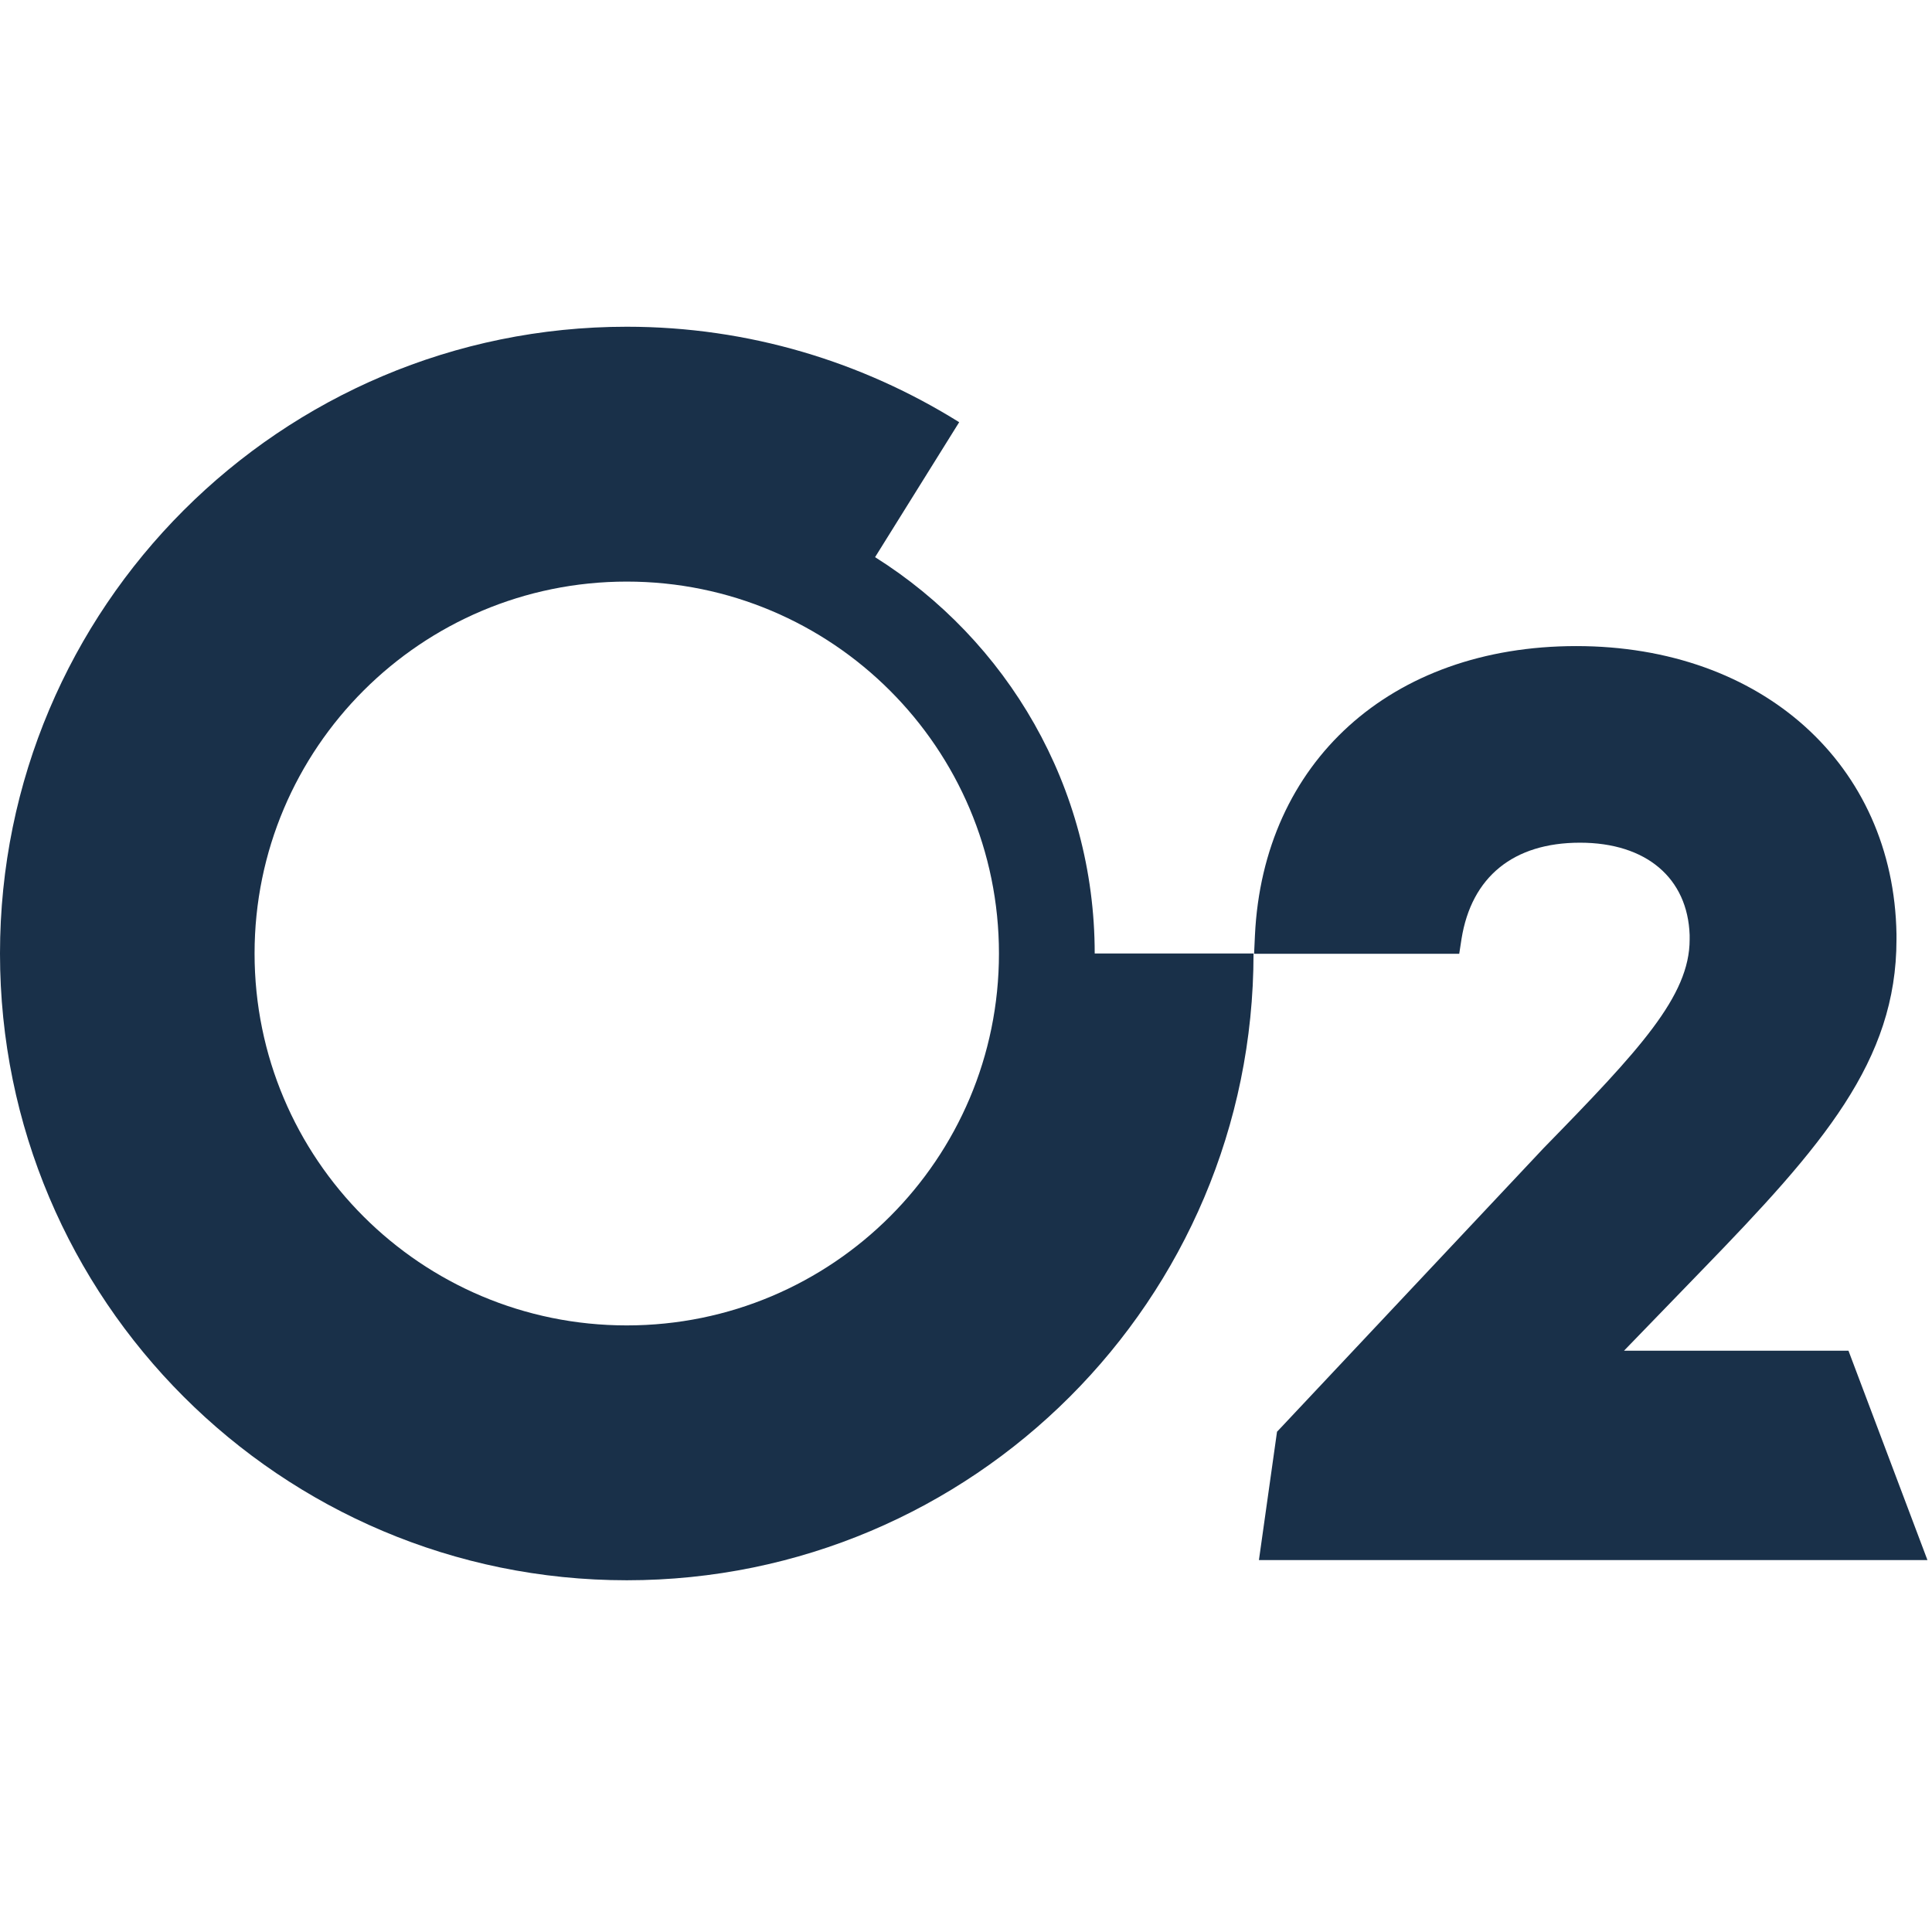
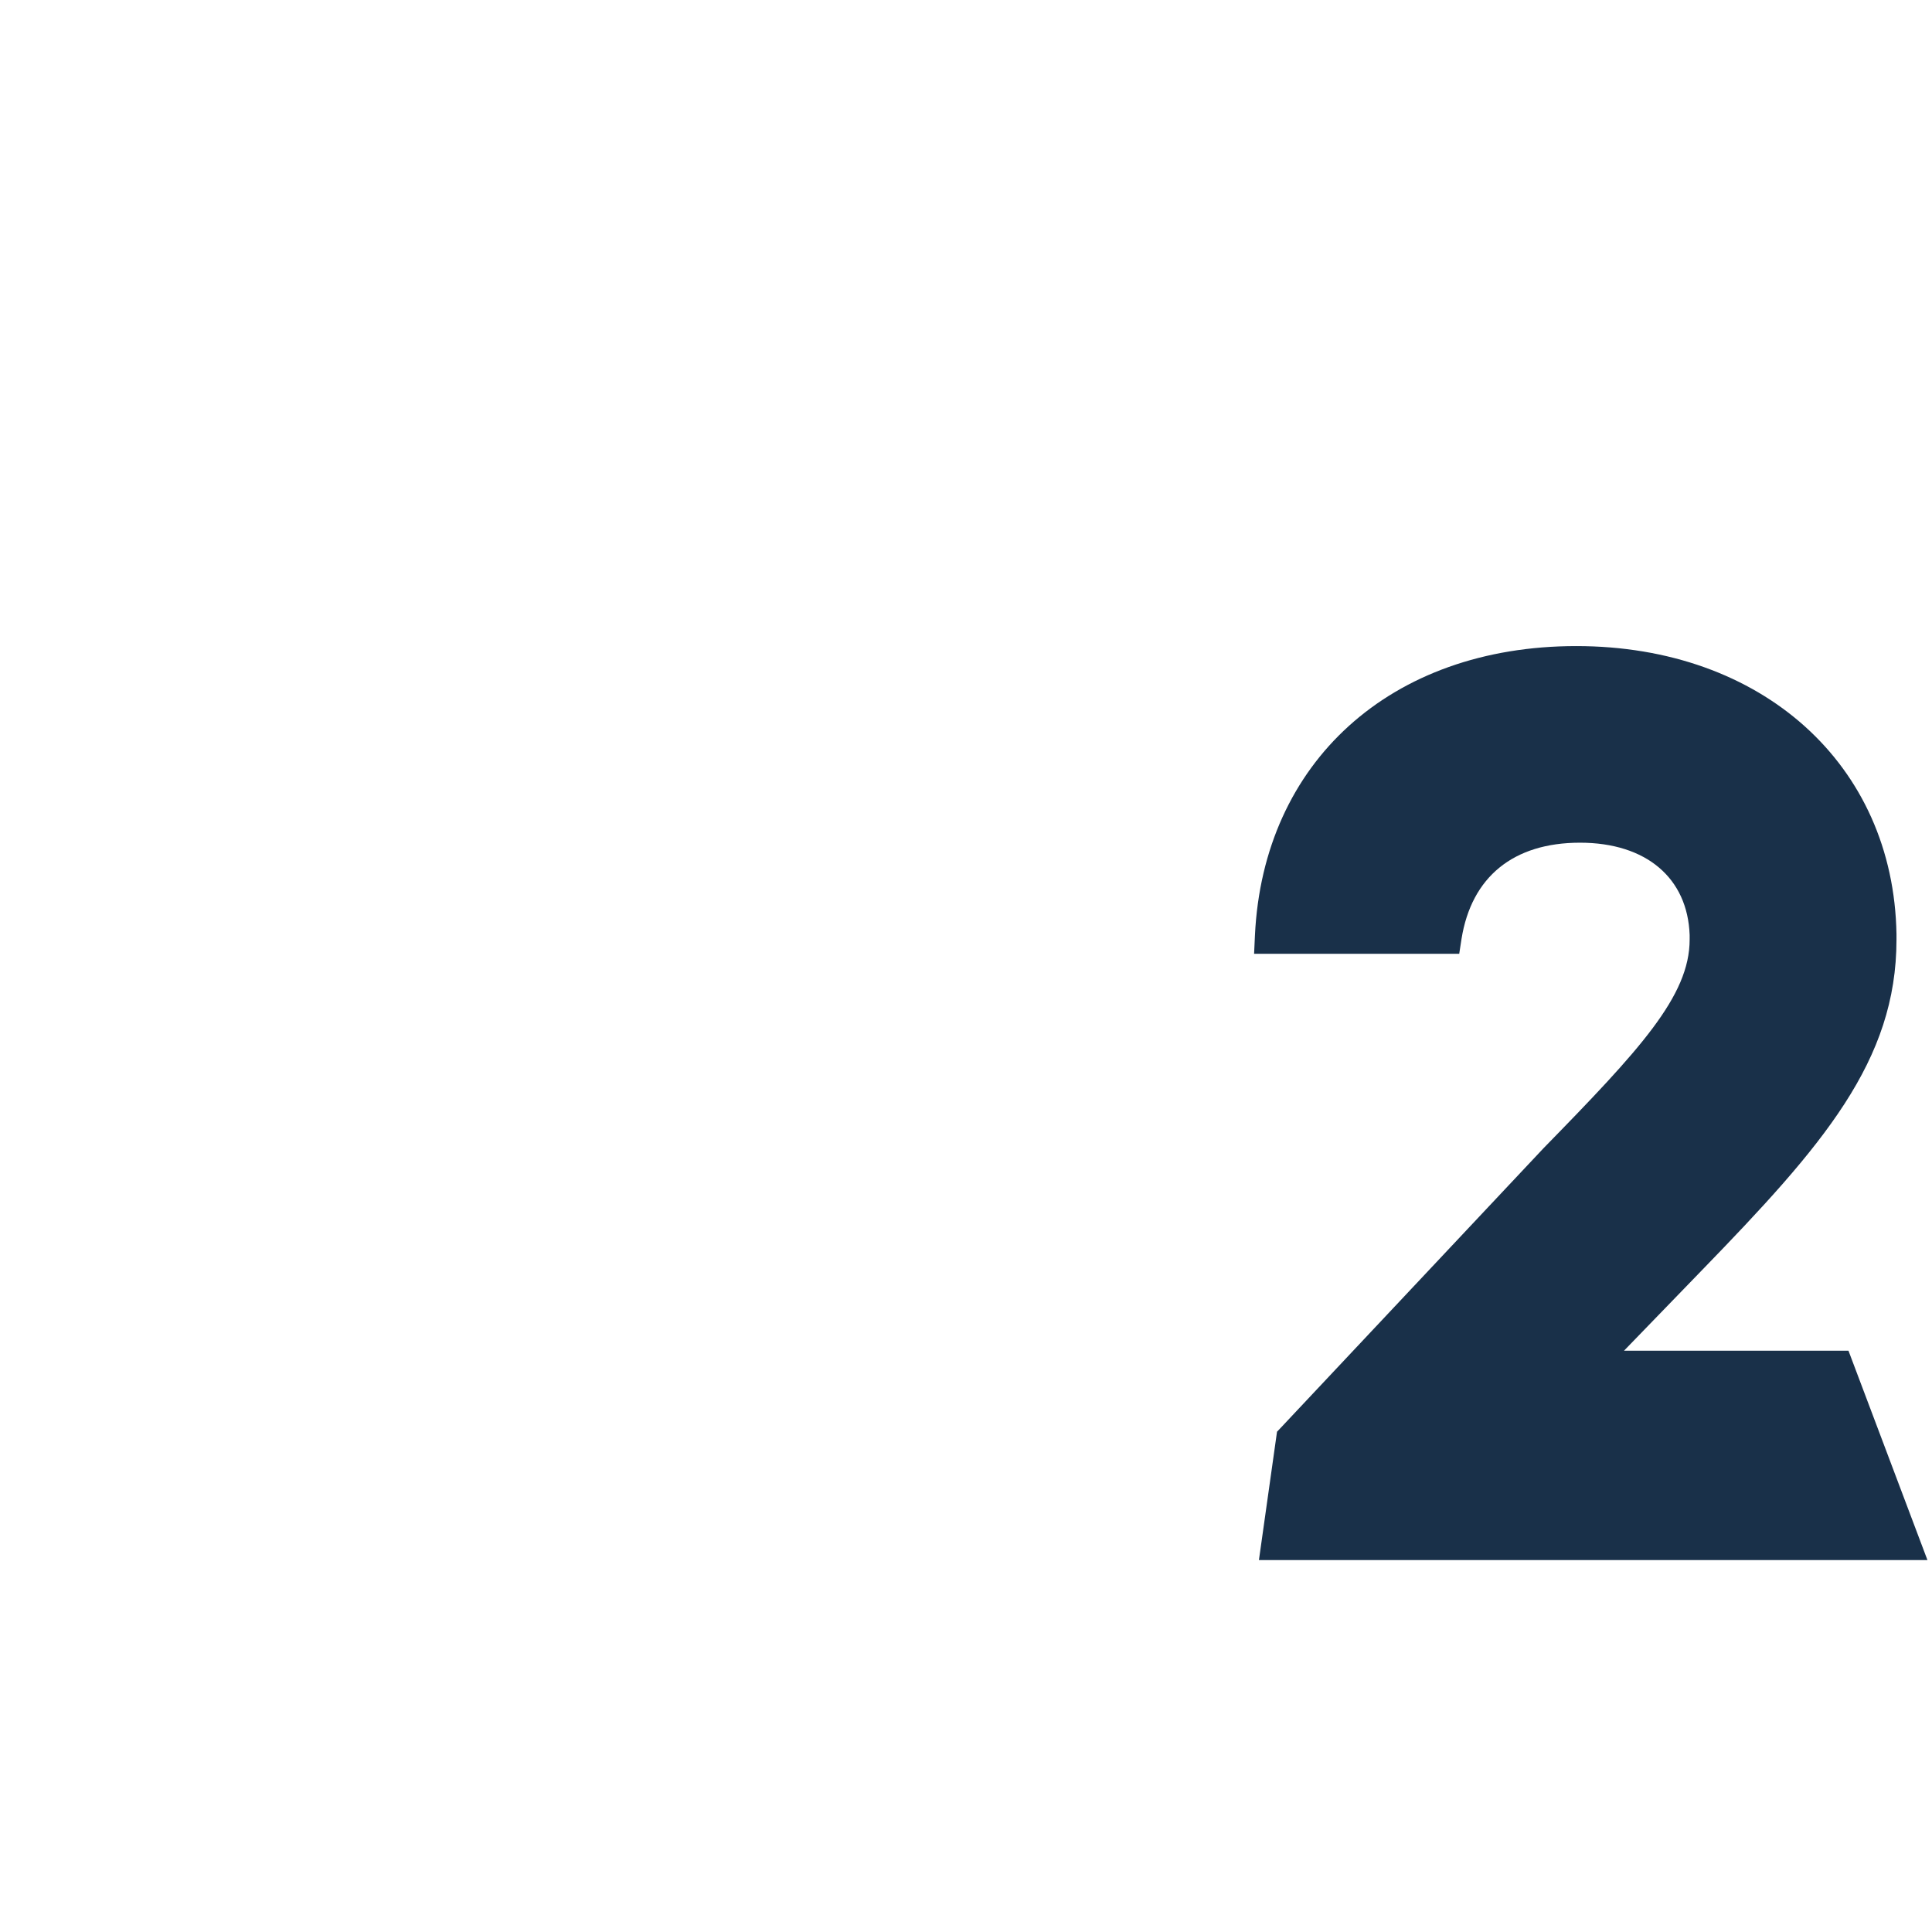
<svg xmlns="http://www.w3.org/2000/svg" clip-rule="evenodd" fill-rule="evenodd" stroke-linejoin="round" stroke-miterlimit="2" viewBox="0 0 68 68">
  <g fill="#193049">
-     <path d="m30.8 19.61c4.64 2.92 7.73 8.08 7.73 13.95h5.59c0 12.18-9.88 22.06-22.06 22.06s-22.06-9.88-22.06-22.06 9.88-22.06 22.06-22.06c4.3 0 8.3 1.24 11.7 3.36zm-8.74 27.04c7.24 0 13.1-5.86 13.1-13.09s-5.87-13.09-13.1-13.09-13.1 5.86-13.1 13.09 5.86 13.09 13.1 13.09z" />
    <path d="m44.31 54.91.64-4.54v.02l9.38-9.98c3.38-3.46 5.14-5.35 5.14-7.34v-.16c-.07-2-1.52-3.25-3.86-3.25s-3.82 1.2-4.17 3.39l-.08.52h-7.22l.03-.65c.29-6.09 4.77-10.18 11.31-10.18s11.17 4.17 11.27 10.14v.19c0 4.28-2.59 7.25-6.85 11.64l-2.74 2.83h7.9l2.78 7.37z" fill-rule="nonzero" />
  </g>
</svg>